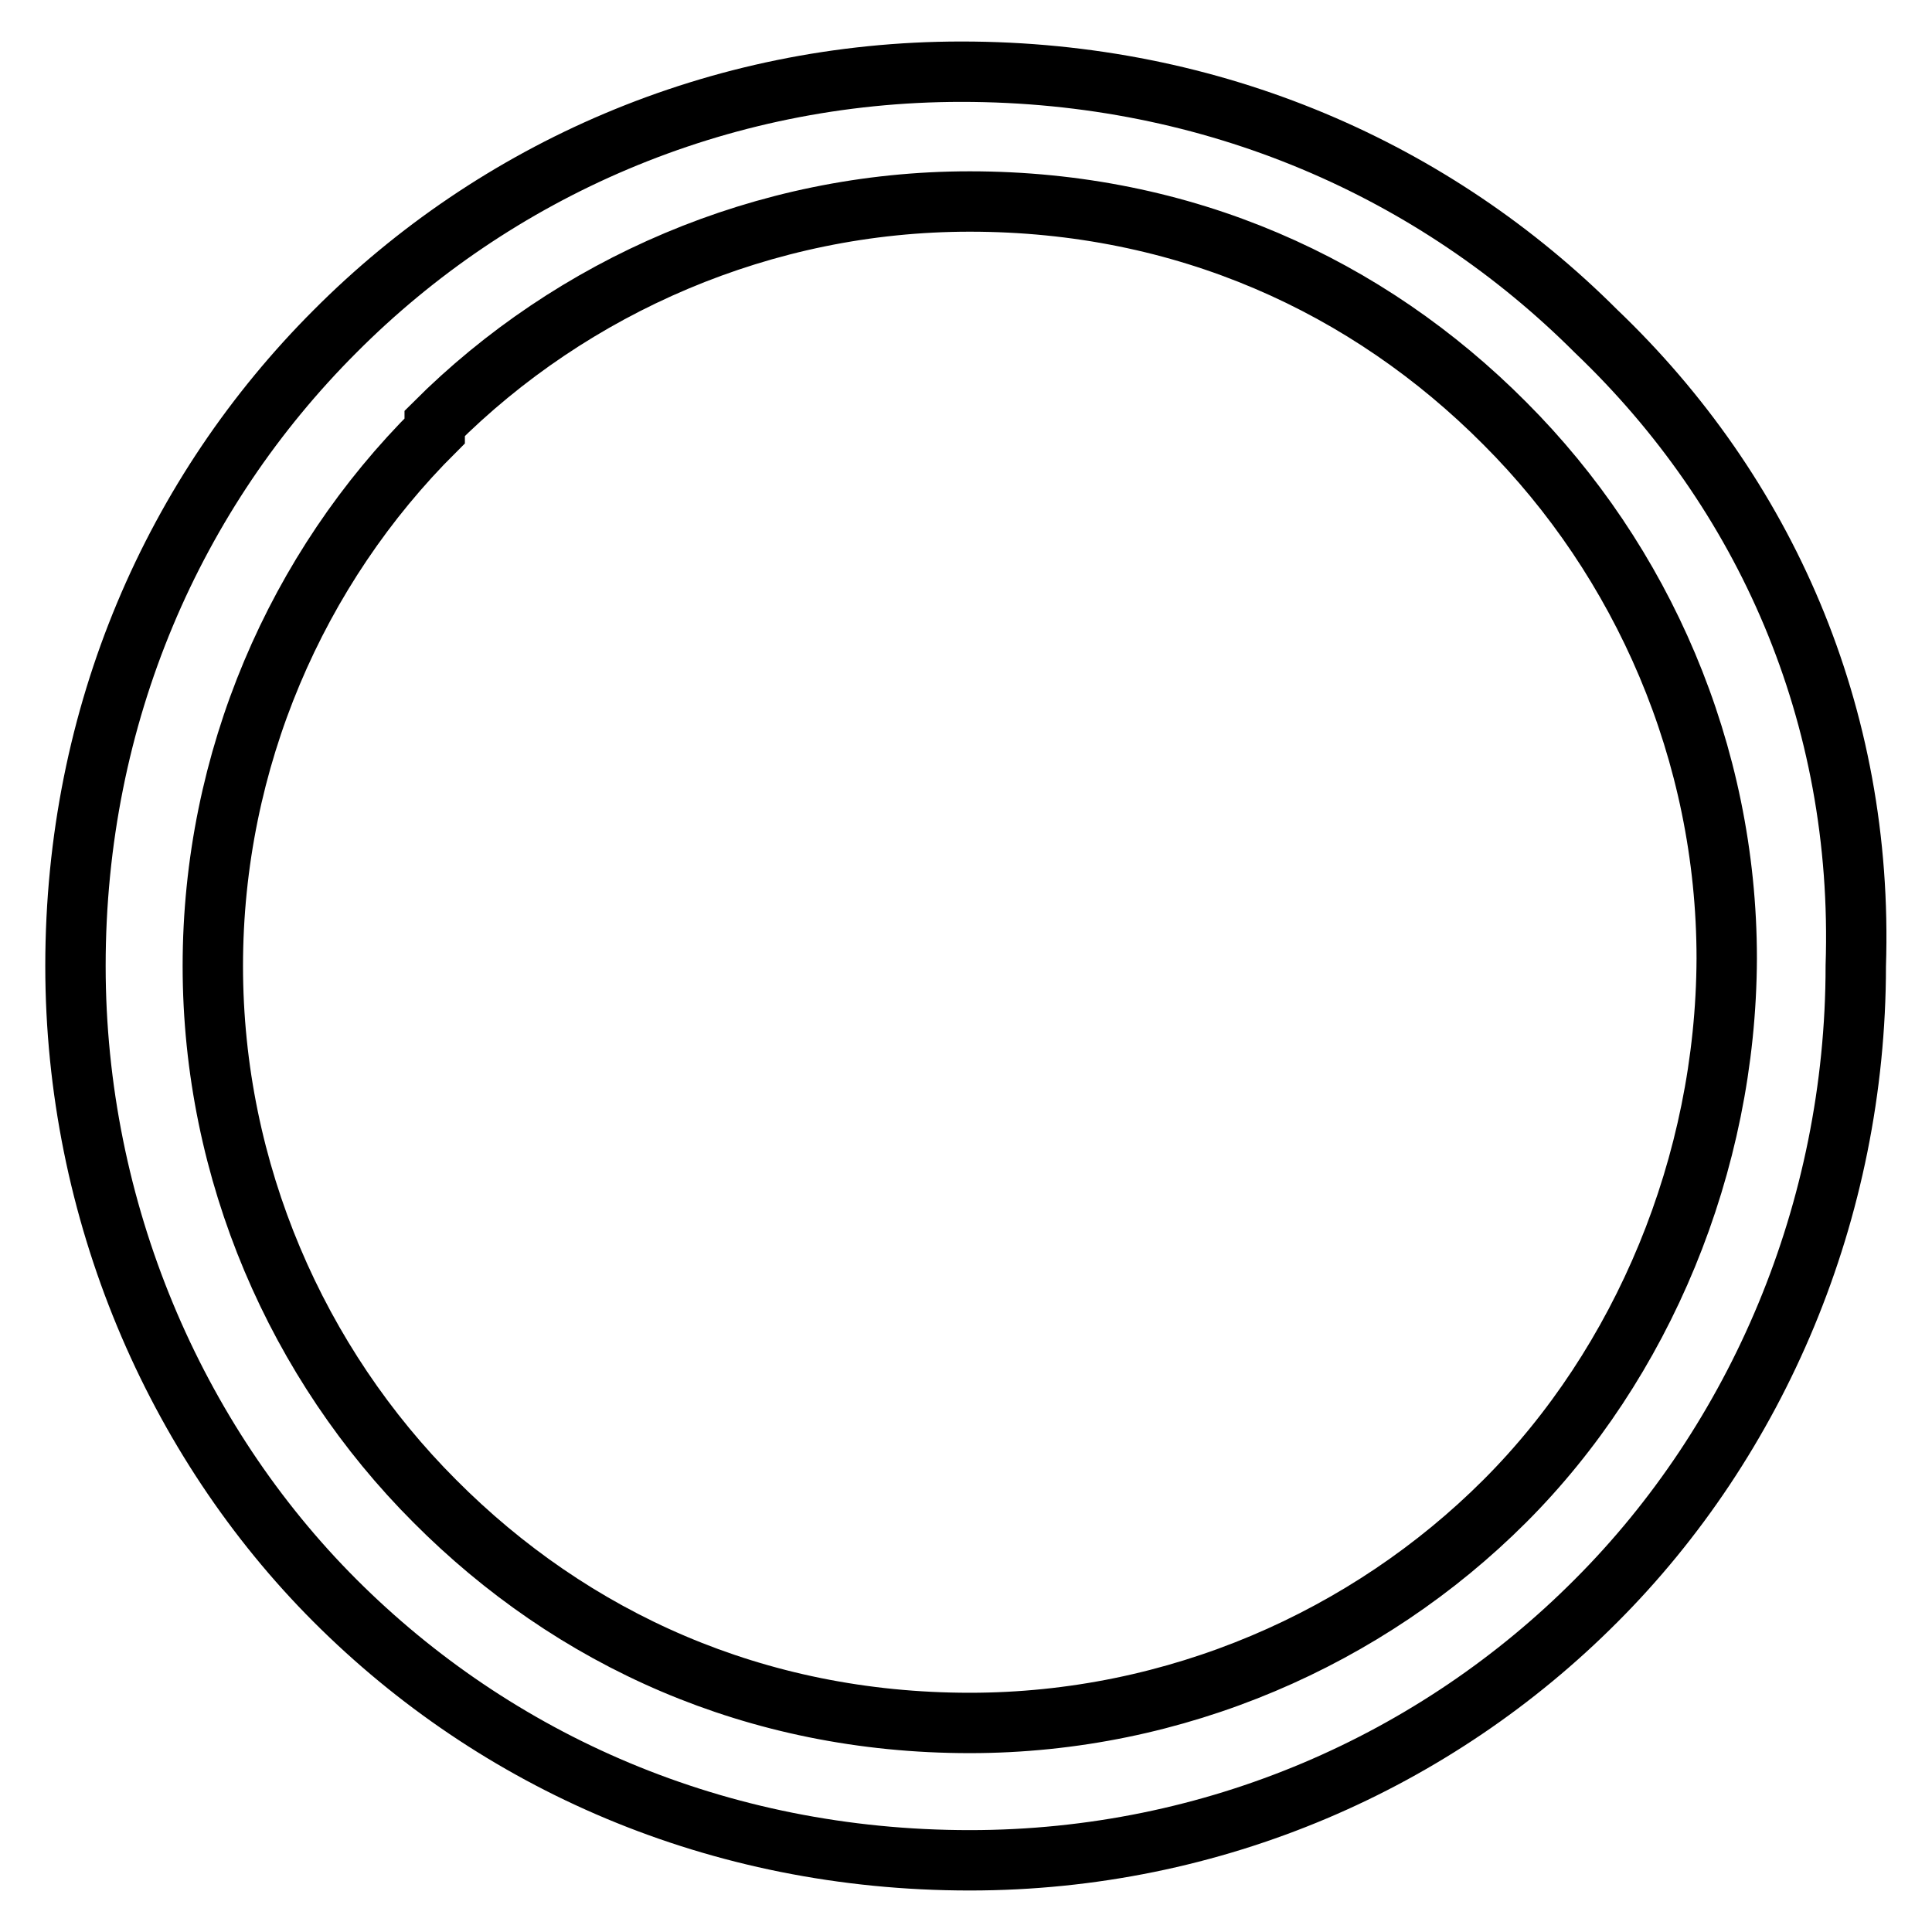
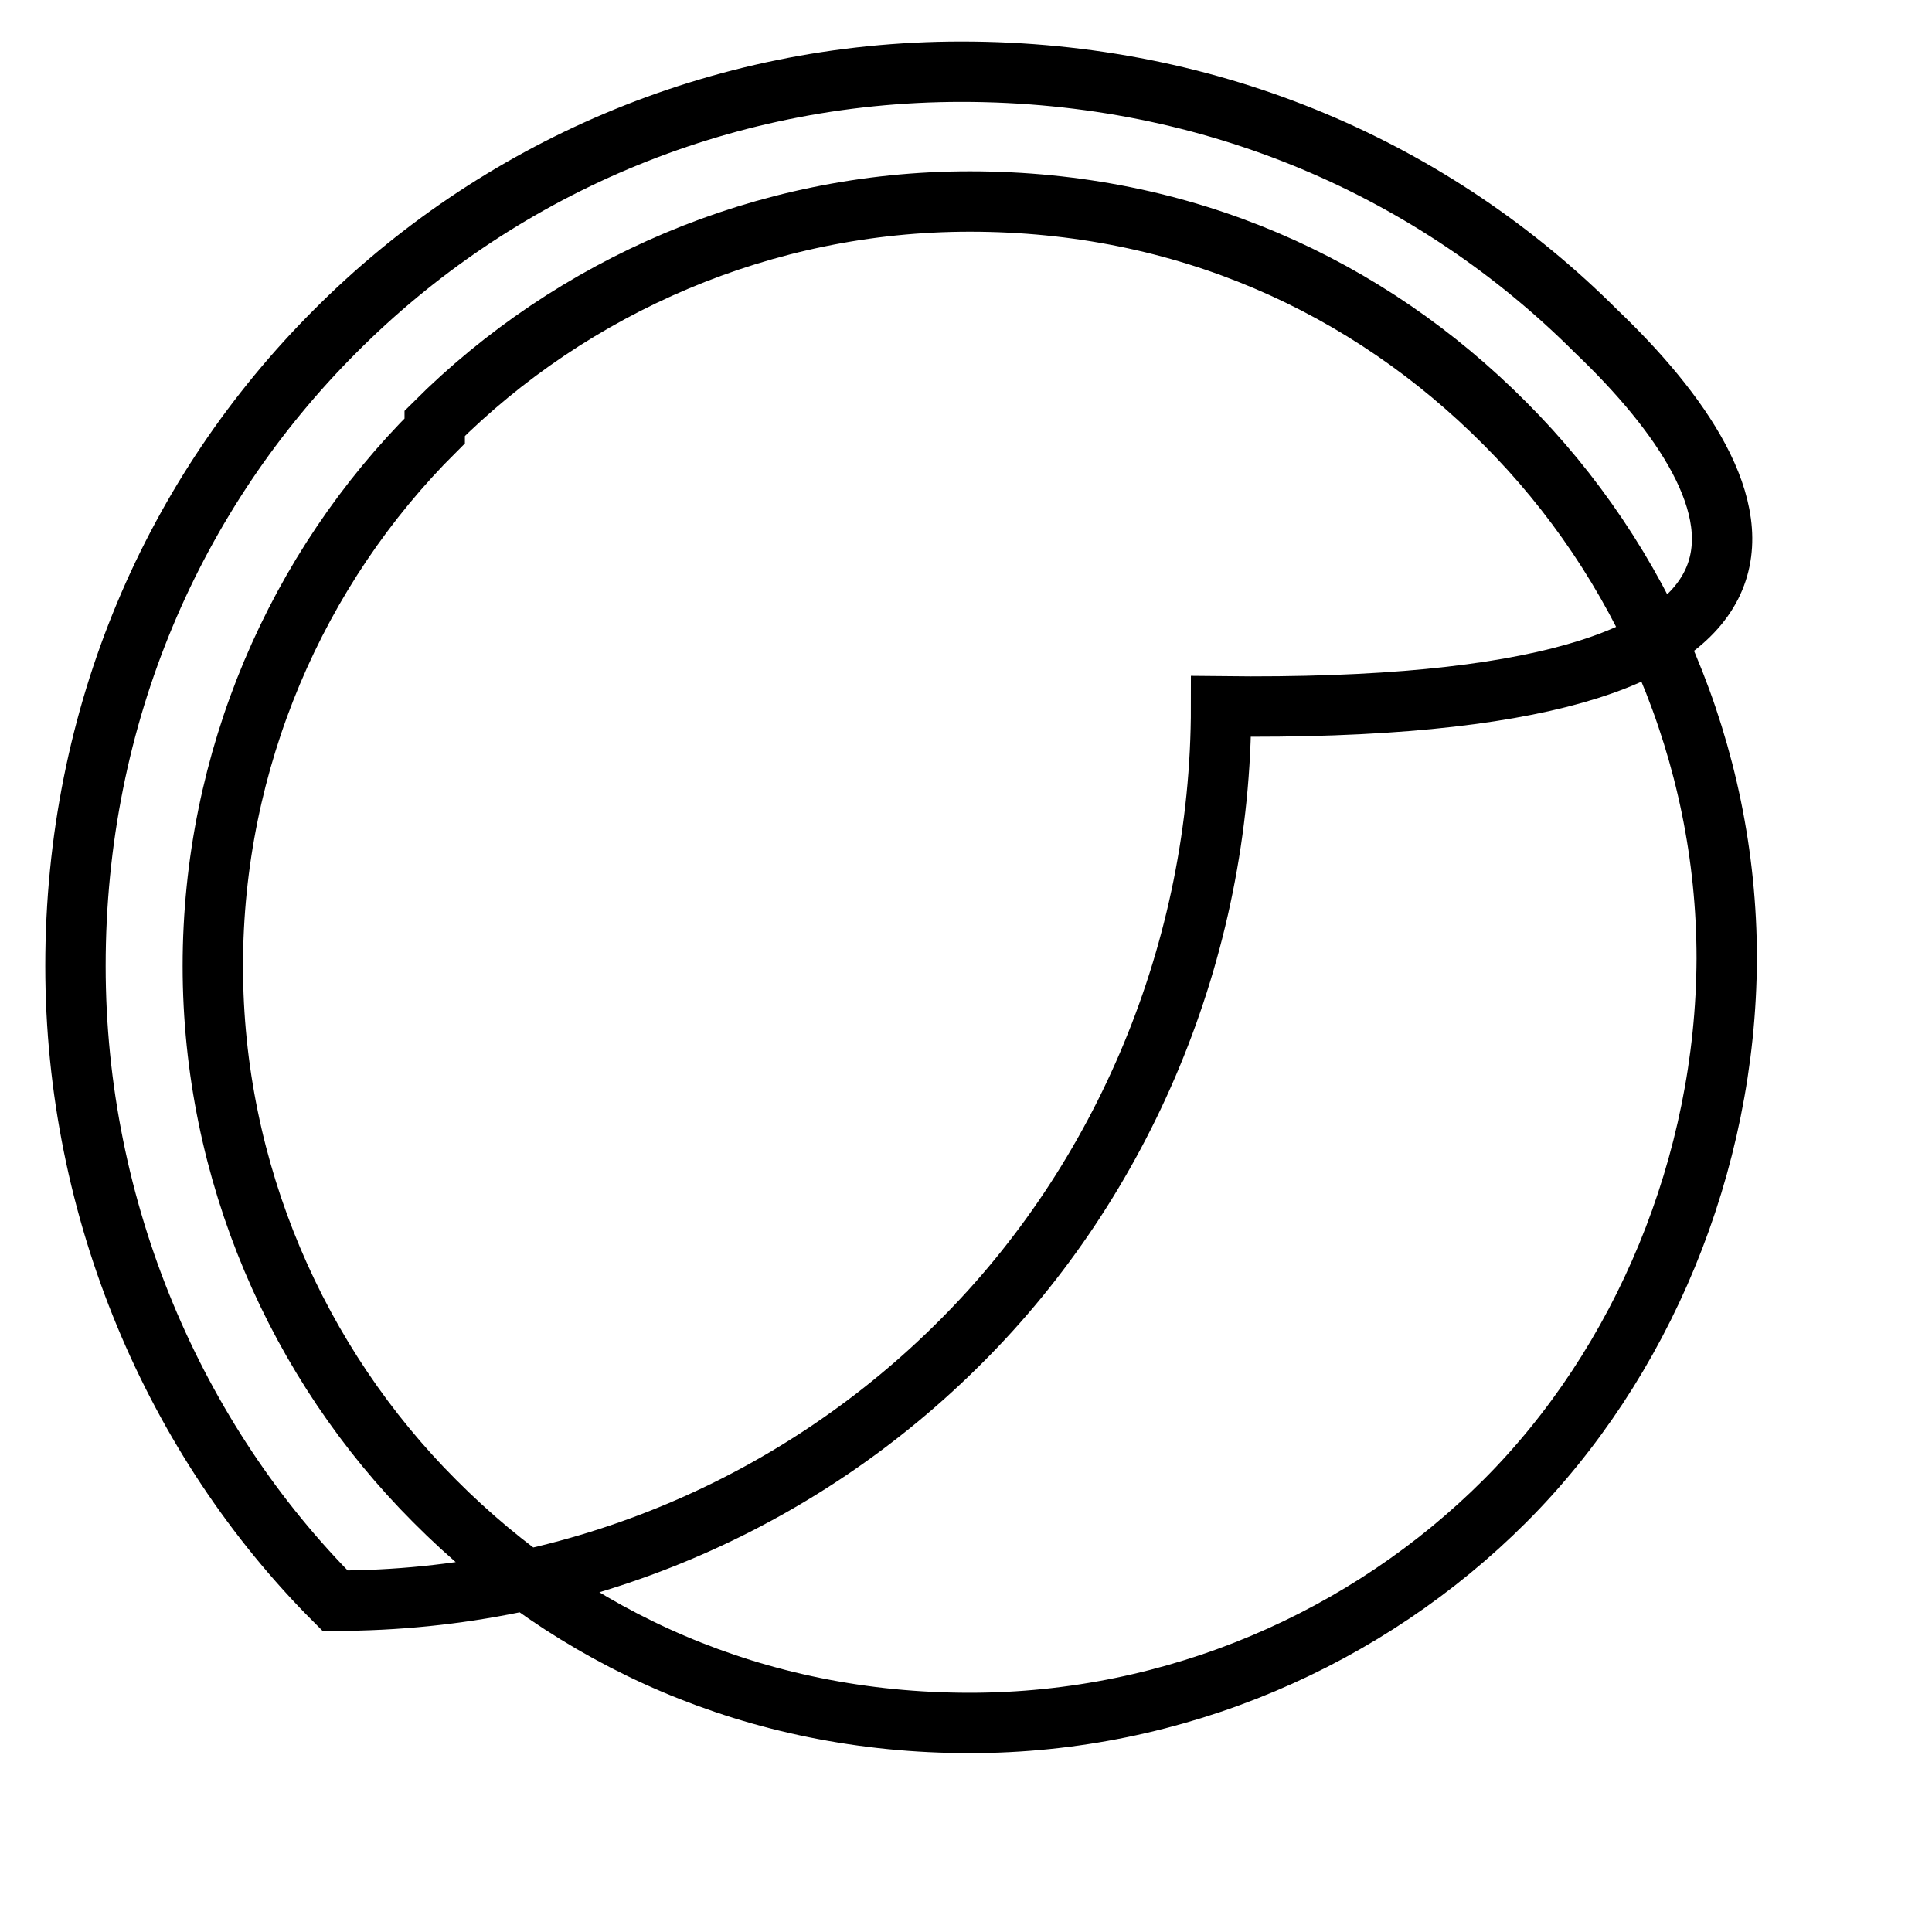
<svg xmlns="http://www.w3.org/2000/svg" version="1.1" x="0px" y="0px" viewBox="0 0 256 256" enable-background="new 0 0 256 256" xml:space="preserve">
  <g>
-     <path stroke-width="8" fill-opacity="0" stroke="#000000" d="M211.5,43.9c-21.3-21.3-50.6-34.4-84.1-34.4c-32.4,0-61.8,13.1-83,34.4C23.1,65.2,10,94.6,10,128 c0,32.4,13.1,62.8,34.4,84.1c21.3,21.3,50.6,34.4,84.1,34.4c32.4,0,61.8-13.1,83-34.4c21.3-21.3,34.4-51.6,34.4-84.1 C247,94.6,233.8,65.2,211.5,43.9z M199.4,198.9c-18.2,18.2-43.6,29.4-70.9,29.4c-28.4,0-52.7-11.1-70.9-29.4 c-18.2-18.2-29.4-43.6-29.4-70.9c0-27.3,11.1-52.7,29.4-70.9v-1c18.2-18.2,43.6-29.4,70.9-29.4c28.4,0,52.7,11.1,70.9,29.4 c18.2,18.2,29.4,43.6,29.4,70.9C228.7,154.3,217.6,180.7,199.4,198.9z" />
+     <path stroke-width="8" fill-opacity="0" stroke="#000000" d="M211.5,43.9c-21.3-21.3-50.6-34.4-84.1-34.4c-32.4,0-61.8,13.1-83,34.4C23.1,65.2,10,94.6,10,128 c0,32.4,13.1,62.8,34.4,84.1c32.4,0,61.8-13.1,83-34.4c21.3-21.3,34.4-51.6,34.4-84.1 C247,94.6,233.8,65.2,211.5,43.9z M199.4,198.9c-18.2,18.2-43.6,29.4-70.9,29.4c-28.4,0-52.7-11.1-70.9-29.4 c-18.2-18.2-29.4-43.6-29.4-70.9c0-27.3,11.1-52.7,29.4-70.9v-1c18.2-18.2,43.6-29.4,70.9-29.4c28.4,0,52.7,11.1,70.9,29.4 c18.2,18.2,29.4,43.6,29.4,70.9C228.7,154.3,217.6,180.7,199.4,198.9z" />
  </g>
</svg>